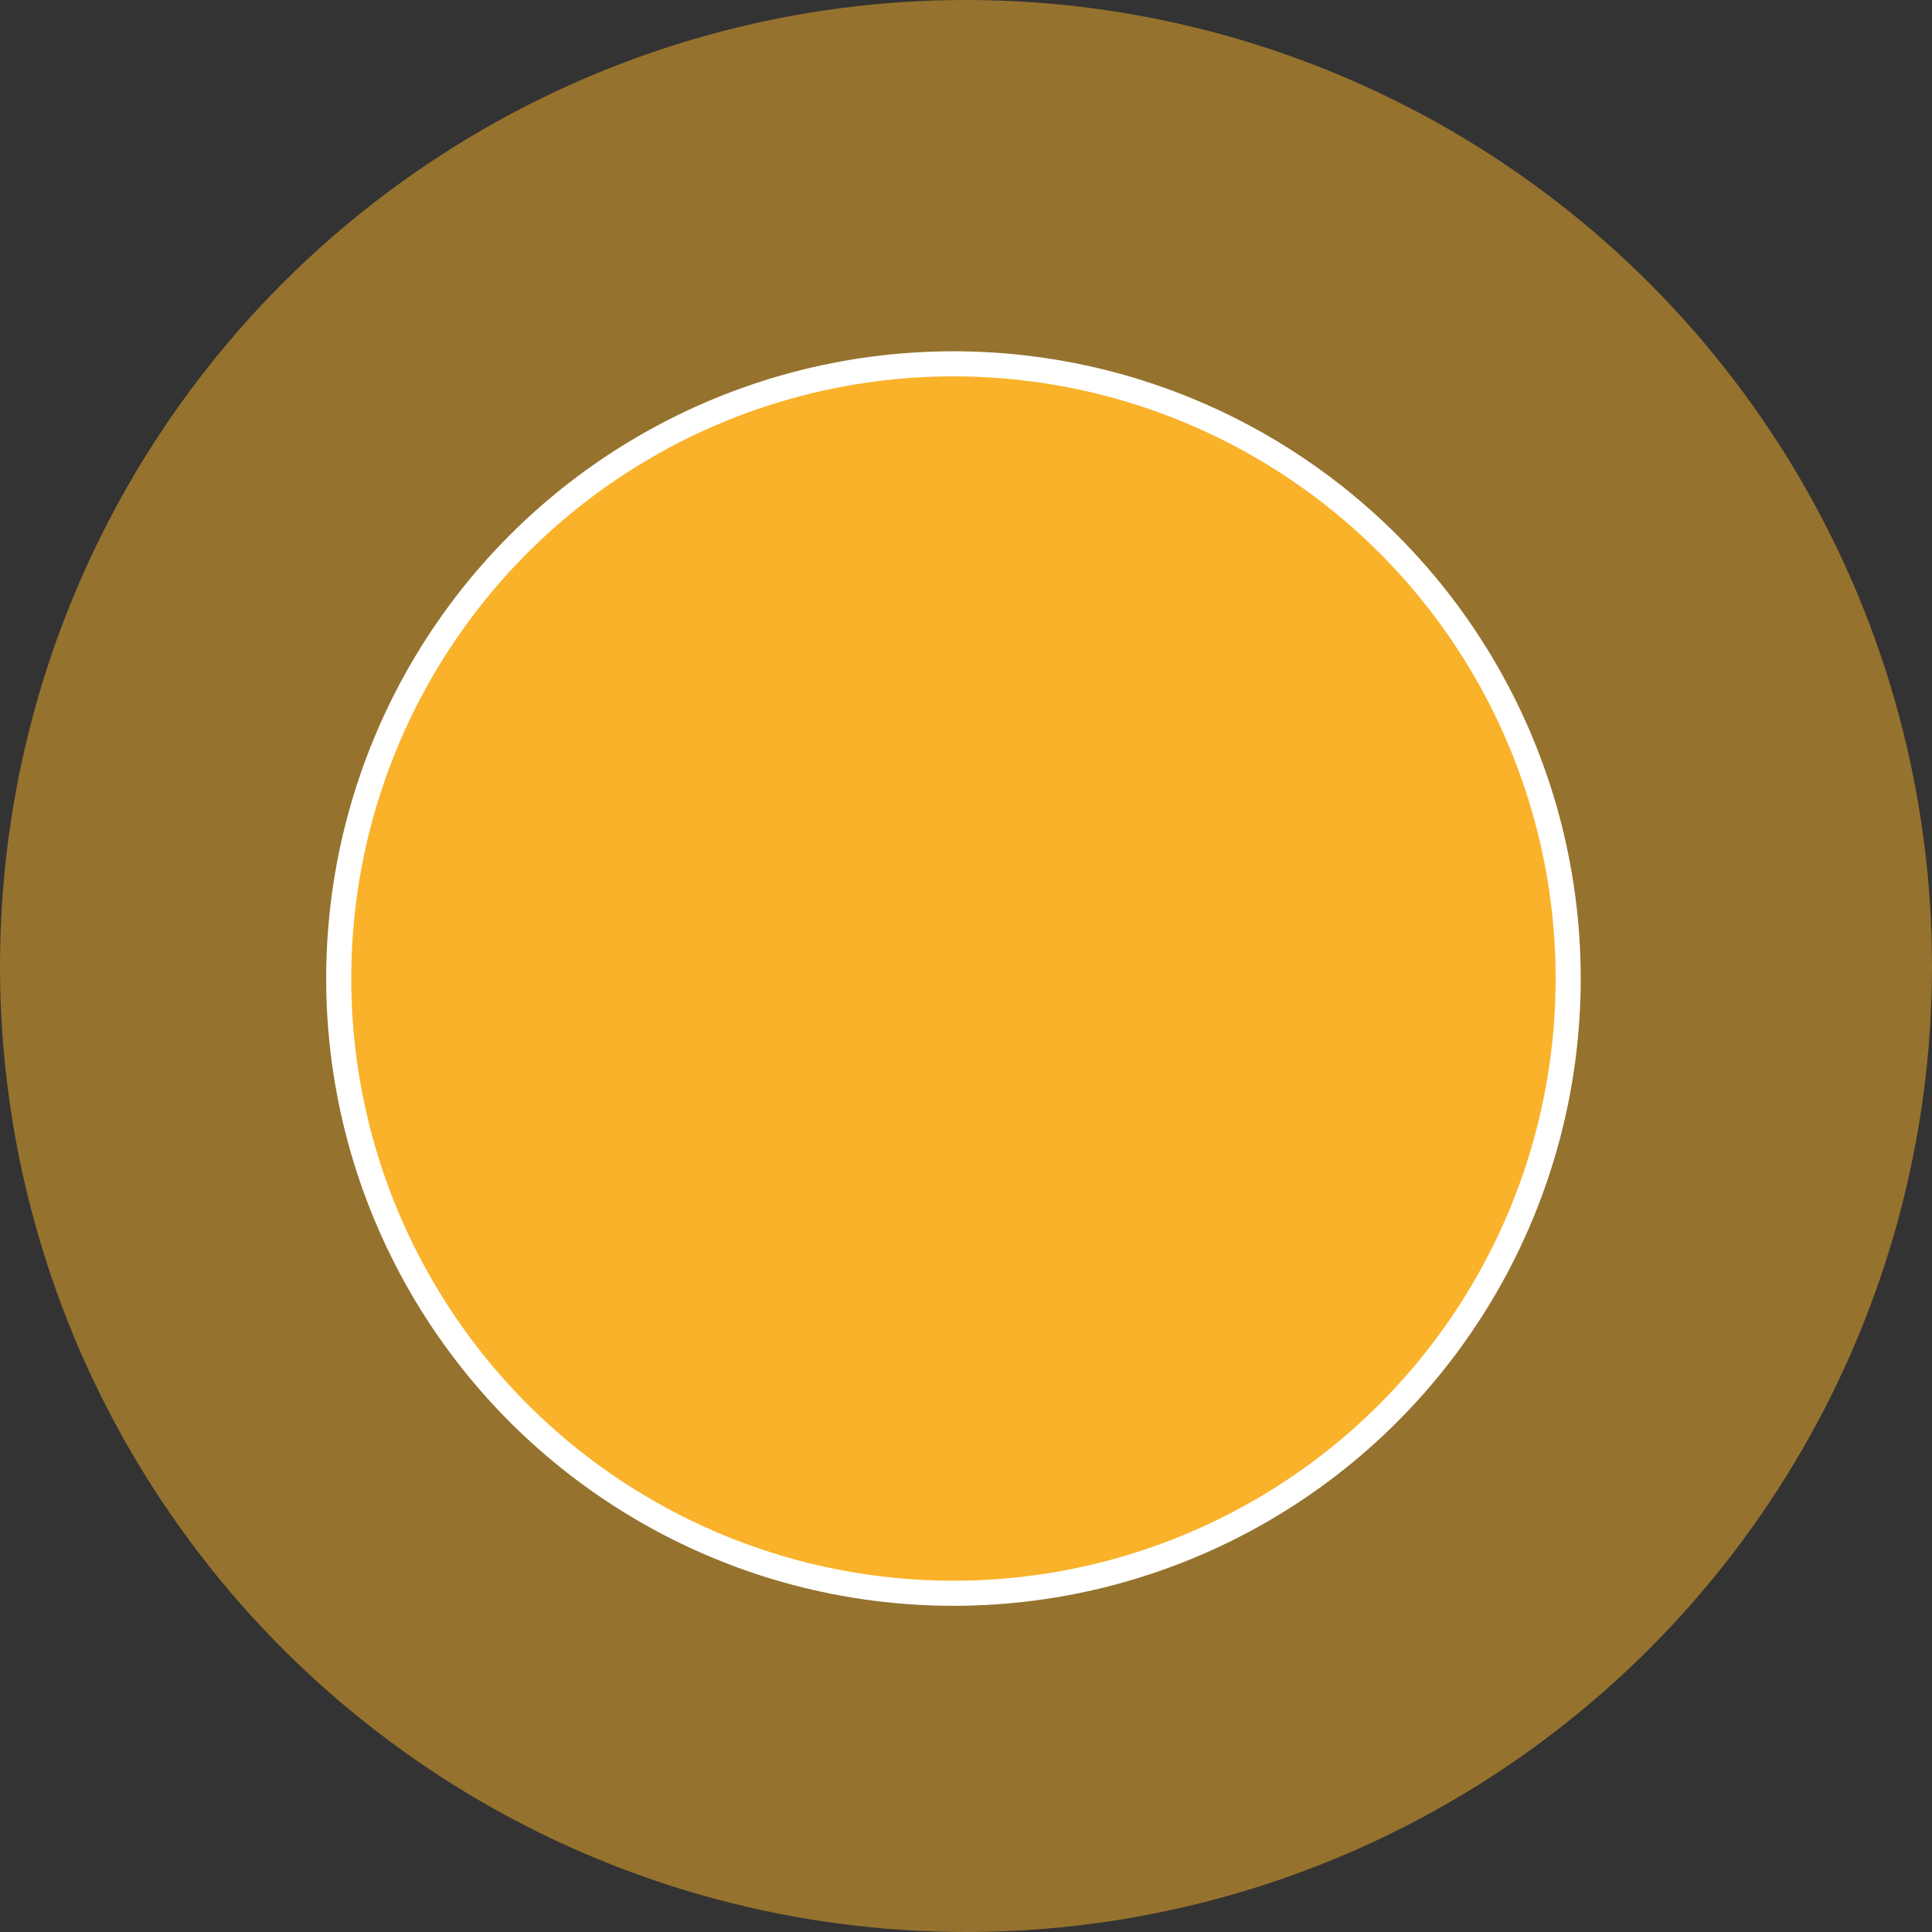
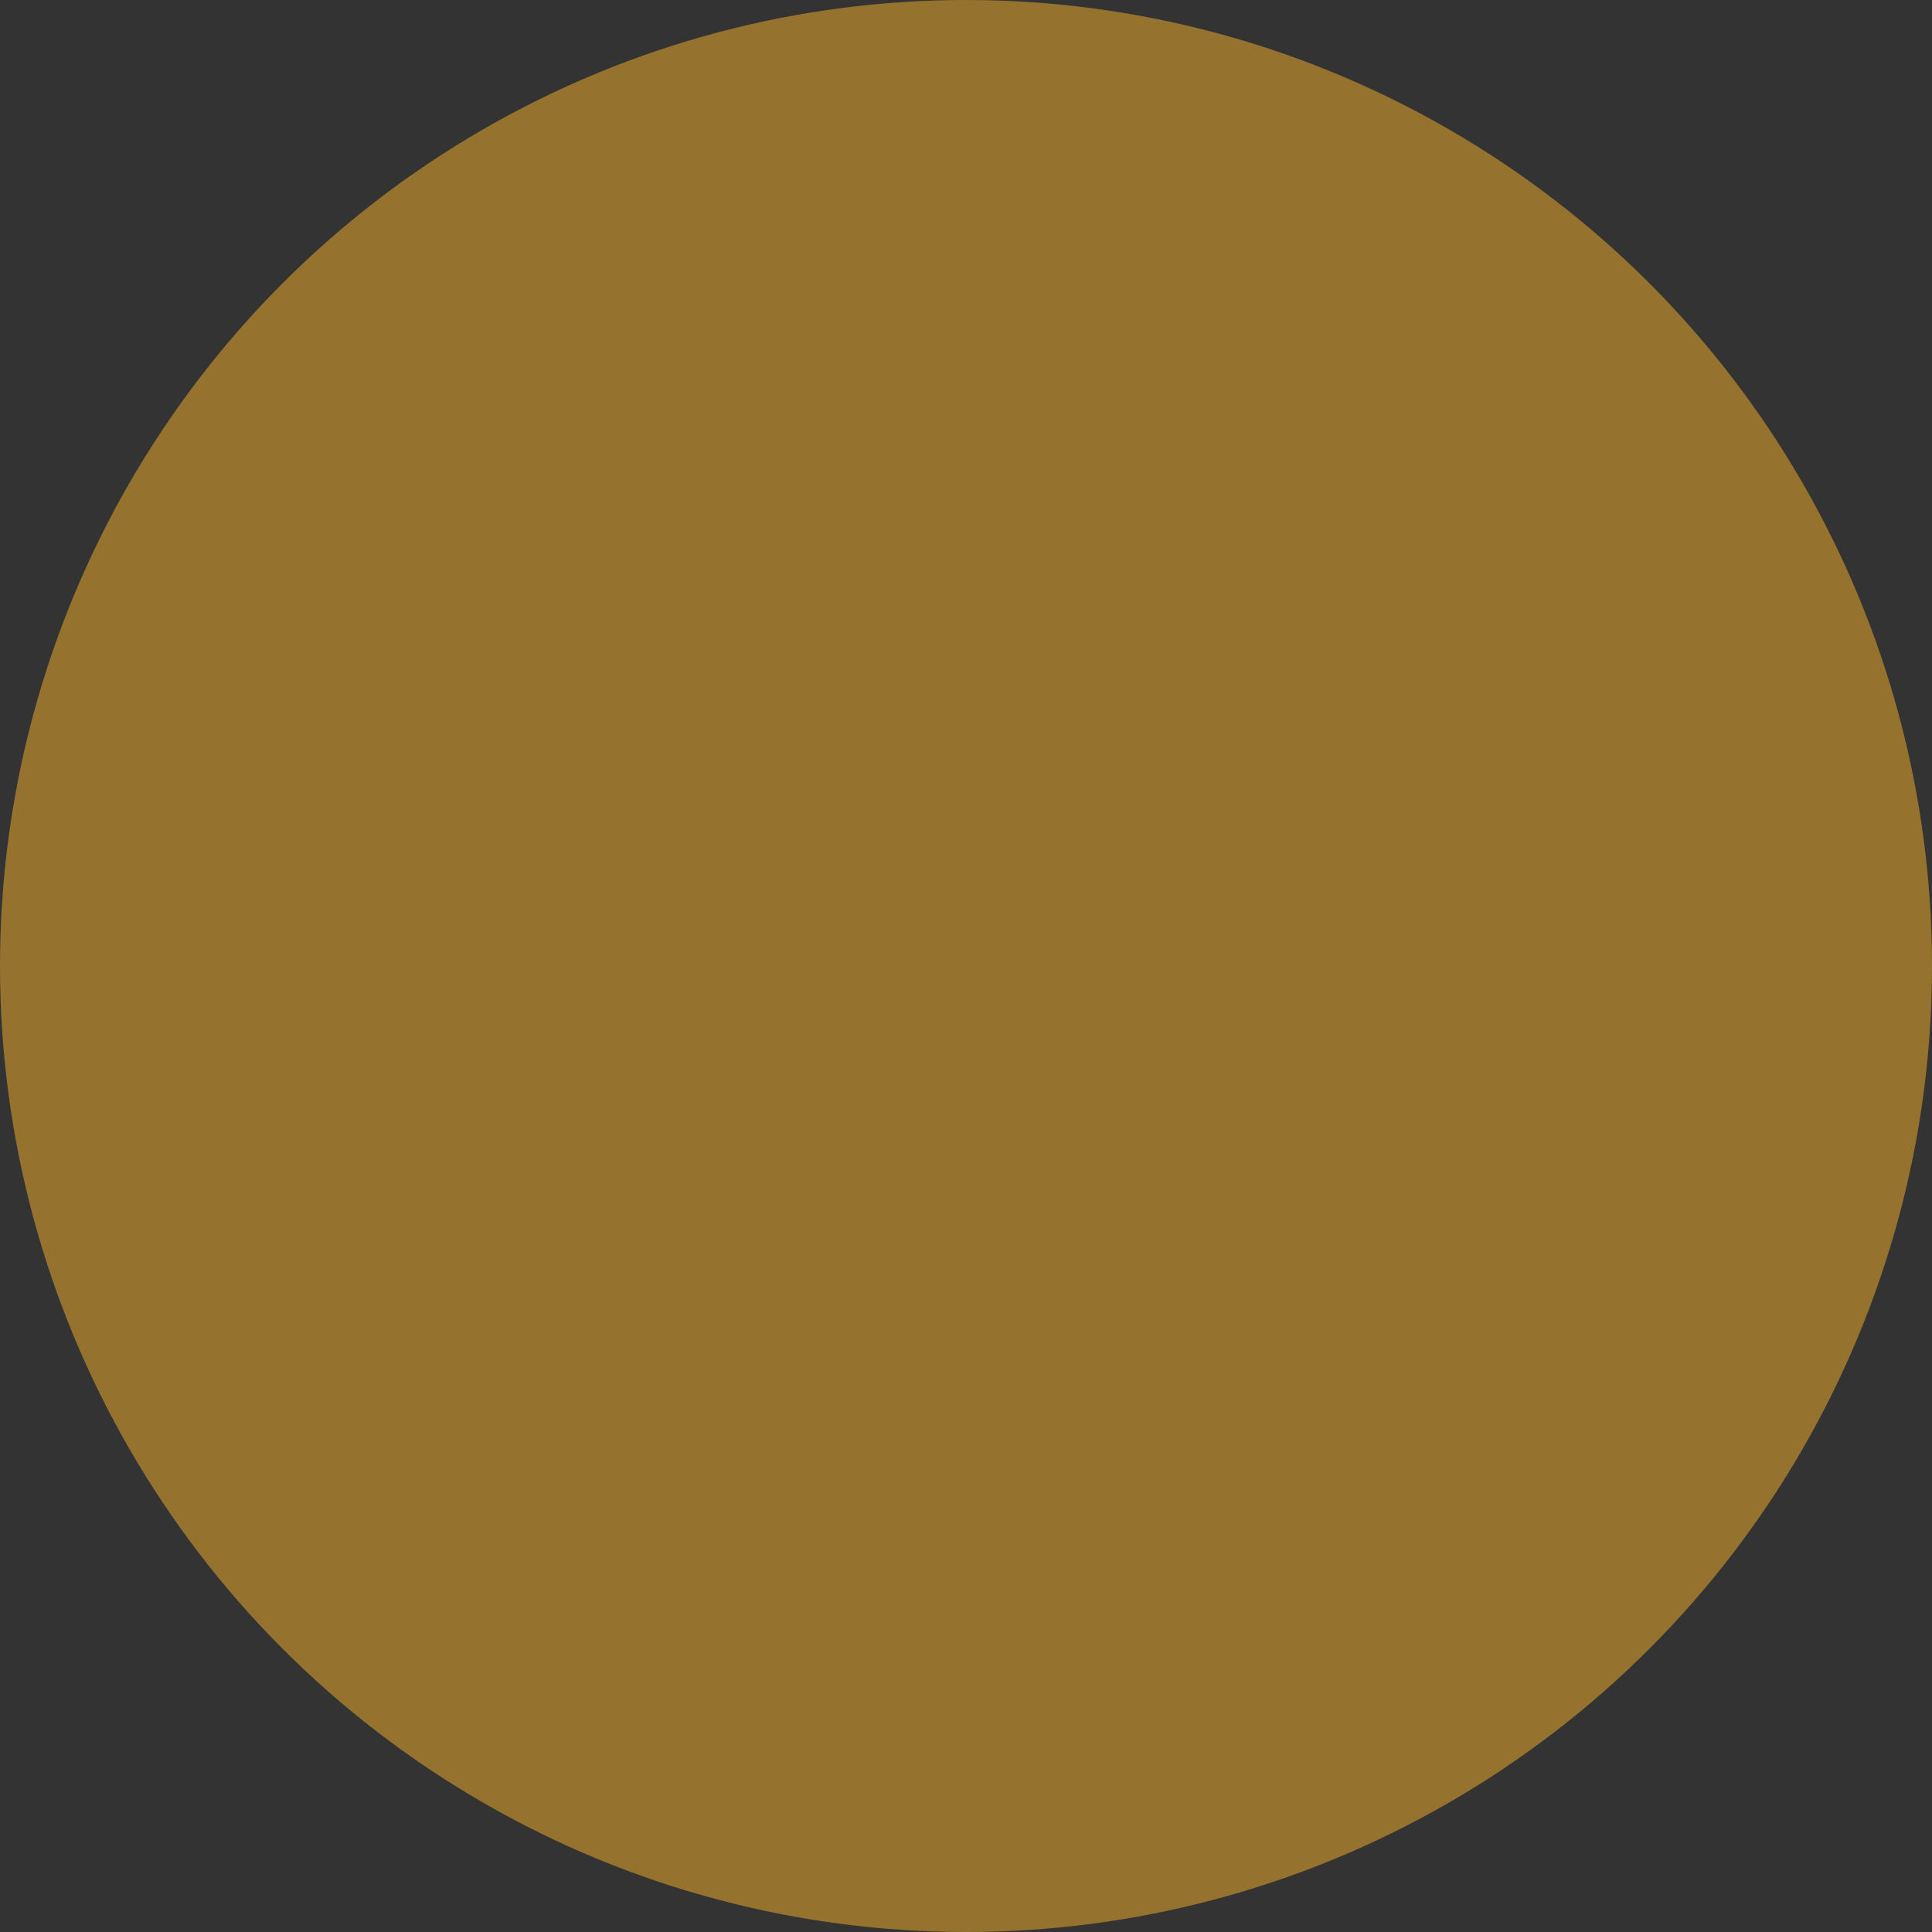
<svg xmlns="http://www.w3.org/2000/svg" width="77" height="77" viewBox="0 0 77 77" fill="none">
  <rect x="0" y="0" width="77" height="77" fill="#333333" stroke="none" />
  <circle cx="38.5" cy="38.5" r="38.5" fill="#F9B22A" fill-opacity="0.5" />
-   <circle cx="38" cy="39" r="24.5" fill="#F9B22A" stroke="white" />
</svg>